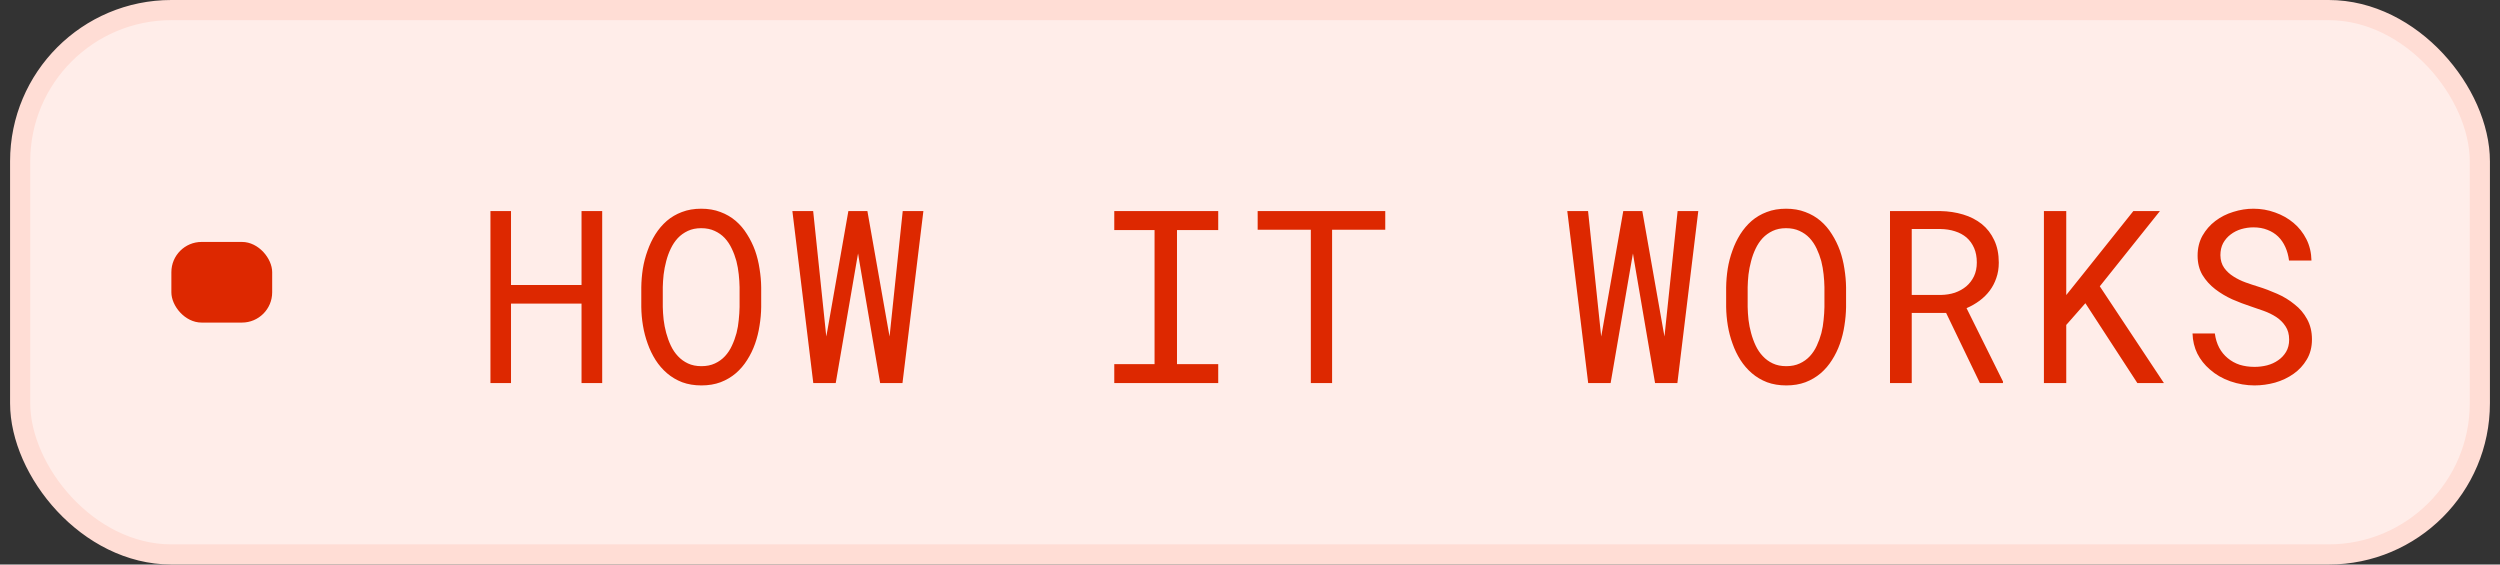
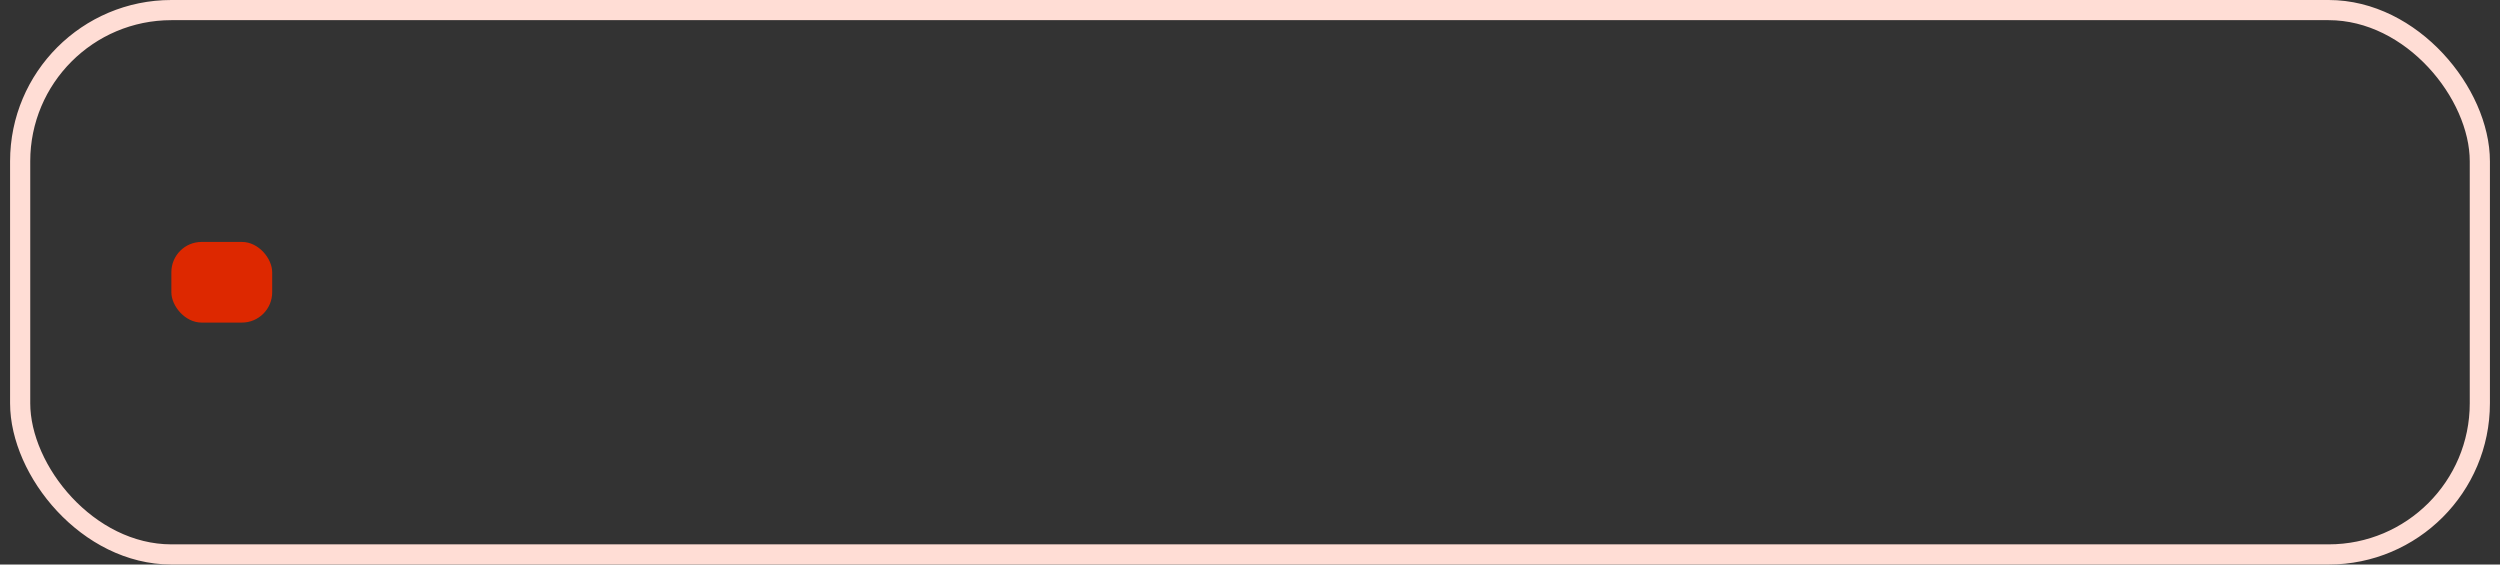
<svg xmlns="http://www.w3.org/2000/svg" width="124" height="28" viewBox="0 0 124 28" fill="none">
  <rect x="0" y="0" width="124" height="28" fill="#333333" stroke="none" />
-   <rect x="1" y="0.5" width="122" height="27" rx="7.5" fill="#FFEDE9" />
  <rect x="1" y="0.5" width="122" height="27" rx="7.5" stroke="#FFDDD5" />
  <rect x="8.5" y="12" width="5" height="4" rx="1.5" fill="#DD2800" />
-   <path d="M29.869 19H28.844V15.057H25.346V19H24.326V10.469H25.346V14.137H28.844V10.469H29.869V19ZM37.755 15.227C37.752 15.531 37.724 15.84 37.673 16.152C37.627 16.461 37.552 16.76 37.451 17.049C37.349 17.338 37.218 17.607 37.058 17.857C36.902 18.107 36.714 18.326 36.496 18.514C36.277 18.701 36.025 18.85 35.74 18.959C35.459 19.064 35.142 19.117 34.791 19.117C34.439 19.117 34.121 19.064 33.836 18.959C33.554 18.85 33.304 18.701 33.086 18.514C32.867 18.326 32.677 18.107 32.517 17.857C32.357 17.604 32.226 17.332 32.124 17.043C32.019 16.754 31.941 16.455 31.89 16.146C31.839 15.838 31.812 15.531 31.808 15.227V14.254C31.812 13.949 31.837 13.643 31.884 13.334C31.935 13.021 32.013 12.721 32.119 12.432C32.22 12.143 32.349 11.873 32.505 11.623C32.666 11.369 32.855 11.146 33.074 10.955C33.292 10.768 33.542 10.621 33.824 10.516C34.109 10.406 34.427 10.352 34.779 10.352C35.13 10.352 35.449 10.406 35.734 10.516C36.019 10.621 36.271 10.768 36.49 10.955C36.709 11.143 36.896 11.363 37.052 11.617C37.212 11.867 37.345 12.137 37.451 12.426C37.552 12.715 37.627 13.016 37.673 13.328C37.724 13.641 37.752 13.949 37.755 14.254V15.227ZM36.683 14.242C36.679 14.039 36.666 13.828 36.642 13.609C36.619 13.387 36.58 13.166 36.525 12.947C36.466 12.732 36.39 12.527 36.296 12.332C36.203 12.133 36.086 11.957 35.945 11.805C35.804 11.656 35.638 11.539 35.447 11.453C35.255 11.363 35.033 11.318 34.779 11.318C34.529 11.318 34.308 11.363 34.117 11.453C33.925 11.543 33.759 11.662 33.619 11.81C33.478 11.963 33.361 12.139 33.267 12.338C33.173 12.533 33.099 12.738 33.044 12.953C32.986 13.172 32.943 13.393 32.916 13.615C32.892 13.834 32.878 14.043 32.874 14.242V15.227C32.878 15.426 32.892 15.637 32.916 15.859C32.943 16.082 32.986 16.301 33.044 16.516C33.103 16.734 33.179 16.943 33.273 17.143C33.367 17.342 33.484 17.516 33.624 17.664C33.765 17.816 33.931 17.938 34.123 18.027C34.314 18.117 34.537 18.162 34.791 18.162C35.044 18.162 35.267 18.117 35.459 18.027C35.654 17.938 35.822 17.816 35.962 17.664C36.099 17.516 36.212 17.344 36.302 17.148C36.396 16.949 36.472 16.74 36.531 16.521C36.586 16.307 36.623 16.088 36.642 15.865C36.666 15.643 36.679 15.43 36.683 15.227V14.242ZM40.339 19L39.302 10.469H40.333L40.948 16.352L40.983 16.691L41.048 16.34L42.079 10.469H43.023L44.06 16.346L44.124 16.691L44.159 16.34L44.775 10.469H45.8L44.763 19H43.655L42.618 12.93L42.56 12.572L42.495 12.935L41.452 19H40.339ZM55.268 10.469H60.424V11.412H58.379V18.062H60.424V19H55.268V18.062H57.266V11.412H55.268V10.469ZM68.709 11.395H66.072V19H65.017V11.395H62.38V10.469H68.709V11.395ZM78.774 19L77.737 10.469H78.768L79.383 16.352L79.419 16.691L79.483 16.34L80.514 10.469H81.458L82.495 16.346L82.559 16.691L82.594 16.34L83.21 10.469H84.235L83.198 19H82.091L81.053 12.93L80.995 12.572L80.93 12.935L79.887 19H78.774ZM91.565 15.227C91.561 15.531 91.533 15.84 91.483 16.152C91.436 16.461 91.362 16.76 91.26 17.049C91.158 17.338 91.028 17.607 90.867 17.857C90.711 18.107 90.524 18.326 90.305 18.514C90.086 18.701 89.834 18.85 89.549 18.959C89.268 19.064 88.951 19.117 88.6 19.117C88.248 19.117 87.93 19.064 87.645 18.959C87.363 18.85 87.113 18.701 86.895 18.514C86.676 18.326 86.487 18.107 86.326 17.857C86.166 17.604 86.035 17.332 85.934 17.043C85.828 16.754 85.75 16.455 85.699 16.146C85.649 15.838 85.621 15.531 85.617 15.227V14.254C85.621 13.949 85.647 13.643 85.694 13.334C85.744 13.021 85.822 12.721 85.928 12.432C86.029 12.143 86.158 11.873 86.315 11.623C86.475 11.369 86.664 11.146 86.883 10.955C87.102 10.768 87.352 10.621 87.633 10.516C87.918 10.406 88.237 10.352 88.588 10.352C88.94 10.352 89.258 10.406 89.543 10.516C89.828 10.621 90.08 10.768 90.299 10.955C90.518 11.143 90.705 11.363 90.862 11.617C91.022 11.867 91.154 12.137 91.26 12.426C91.362 12.715 91.436 13.016 91.483 13.328C91.533 13.641 91.561 13.949 91.565 14.254V15.227ZM90.492 14.242C90.488 14.039 90.475 13.828 90.451 13.609C90.428 13.387 90.389 13.166 90.334 12.947C90.275 12.732 90.199 12.527 90.106 12.332C90.012 12.133 89.895 11.957 89.754 11.805C89.613 11.656 89.447 11.539 89.256 11.453C89.065 11.363 88.842 11.318 88.588 11.318C88.338 11.318 88.117 11.363 87.926 11.453C87.734 11.543 87.569 11.662 87.428 11.81C87.287 11.963 87.17 12.139 87.076 12.338C86.983 12.533 86.908 12.738 86.854 12.953C86.795 13.172 86.752 13.393 86.725 13.615C86.701 13.834 86.688 14.043 86.684 14.242V15.227C86.688 15.426 86.701 15.637 86.725 15.859C86.752 16.082 86.795 16.301 86.854 16.516C86.912 16.734 86.988 16.943 87.082 17.143C87.176 17.342 87.293 17.516 87.434 17.664C87.574 17.816 87.74 17.938 87.932 18.027C88.123 18.117 88.346 18.162 88.6 18.162C88.854 18.162 89.076 18.117 89.268 18.027C89.463 17.938 89.631 17.816 89.772 17.664C89.908 17.516 90.022 17.344 90.112 17.148C90.205 16.949 90.281 16.74 90.34 16.521C90.395 16.307 90.432 16.088 90.451 15.865C90.475 15.643 90.488 15.43 90.492 15.227V14.242ZM96.527 15.52H94.822V19H93.744V10.469H96.246C96.644 10.477 97.019 10.533 97.371 10.639C97.722 10.744 98.031 10.902 98.297 11.113C98.558 11.324 98.763 11.59 98.912 11.91C99.064 12.227 99.14 12.6 99.14 13.029C99.14 13.307 99.099 13.56 99.017 13.791C98.939 14.021 98.83 14.23 98.689 14.418C98.549 14.605 98.38 14.771 98.185 14.916C97.99 15.06 97.775 15.184 97.541 15.285L99.351 18.93L99.345 19H98.203L96.527 15.52ZM94.822 14.629H96.275C96.517 14.625 96.746 14.588 96.961 14.518C97.175 14.443 97.365 14.338 97.529 14.201C97.689 14.065 97.816 13.898 97.91 13.703C98.004 13.504 98.05 13.275 98.05 13.018C98.05 12.744 98.005 12.506 97.916 12.303C97.826 12.096 97.701 11.922 97.541 11.781C97.38 11.645 97.189 11.541 96.966 11.471C96.748 11.4 96.507 11.363 96.246 11.359H94.822V14.629ZM103.435 15.039L102.486 16.117V19H101.378V10.469H102.486V14.635L103.312 13.604L105.814 10.469H107.132L104.15 14.201L107.331 19H106.013L103.435 15.039ZM113.542 16.844C113.542 16.582 113.481 16.361 113.36 16.182C113.243 16.002 113.091 15.85 112.903 15.725C112.716 15.604 112.509 15.502 112.282 15.42C112.059 15.338 111.844 15.264 111.637 15.197C111.337 15.1 111.03 14.982 110.717 14.846C110.409 14.705 110.128 14.537 109.874 14.342C109.616 14.143 109.405 13.908 109.241 13.639C109.081 13.365 109.001 13.045 109.001 12.678C109.001 12.31 109.081 11.982 109.241 11.693C109.405 11.404 109.618 11.16 109.88 10.961C110.141 10.762 110.438 10.611 110.77 10.51C111.102 10.404 111.436 10.352 111.772 10.352C112.143 10.352 112.501 10.414 112.844 10.539C113.188 10.66 113.493 10.832 113.759 11.055C114.024 11.277 114.237 11.547 114.397 11.863C114.557 12.18 114.641 12.533 114.649 12.924H113.536C113.505 12.678 113.444 12.455 113.354 12.256C113.264 12.053 113.145 11.879 112.997 11.734C112.848 11.59 112.671 11.479 112.464 11.4C112.26 11.318 112.03 11.277 111.772 11.277C111.565 11.277 111.362 11.307 111.163 11.365C110.967 11.424 110.794 11.512 110.641 11.629C110.485 11.746 110.36 11.891 110.266 12.062C110.176 12.234 110.132 12.434 110.132 12.66C110.135 12.906 110.198 13.115 110.319 13.287C110.44 13.455 110.594 13.598 110.782 13.715C110.966 13.832 111.165 13.93 111.38 14.008C111.598 14.086 111.803 14.154 111.995 14.213C112.311 14.31 112.628 14.43 112.944 14.57C113.26 14.707 113.55 14.883 113.811 15.098C114.069 15.297 114.276 15.541 114.432 15.83C114.592 16.119 114.673 16.453 114.673 16.832C114.673 17.215 114.587 17.549 114.415 17.834C114.247 18.119 114.028 18.355 113.759 18.543C113.489 18.734 113.184 18.879 112.844 18.977C112.505 19.07 112.165 19.117 111.825 19.117C111.419 19.117 111.018 19.049 110.624 18.912C110.233 18.775 109.893 18.578 109.604 18.32C109.346 18.098 109.141 17.838 108.989 17.541C108.841 17.24 108.76 16.906 108.749 16.539H109.856C109.891 16.805 109.964 17.041 110.073 17.248C110.182 17.451 110.323 17.623 110.495 17.764C110.667 17.908 110.864 18.018 111.087 18.092C111.313 18.162 111.559 18.197 111.825 18.197C112.036 18.197 112.243 18.172 112.446 18.121C112.653 18.066 112.837 17.982 112.997 17.869C113.157 17.76 113.288 17.621 113.389 17.453C113.491 17.281 113.542 17.078 113.542 16.844Z" fill="#DD2800" />
</svg>